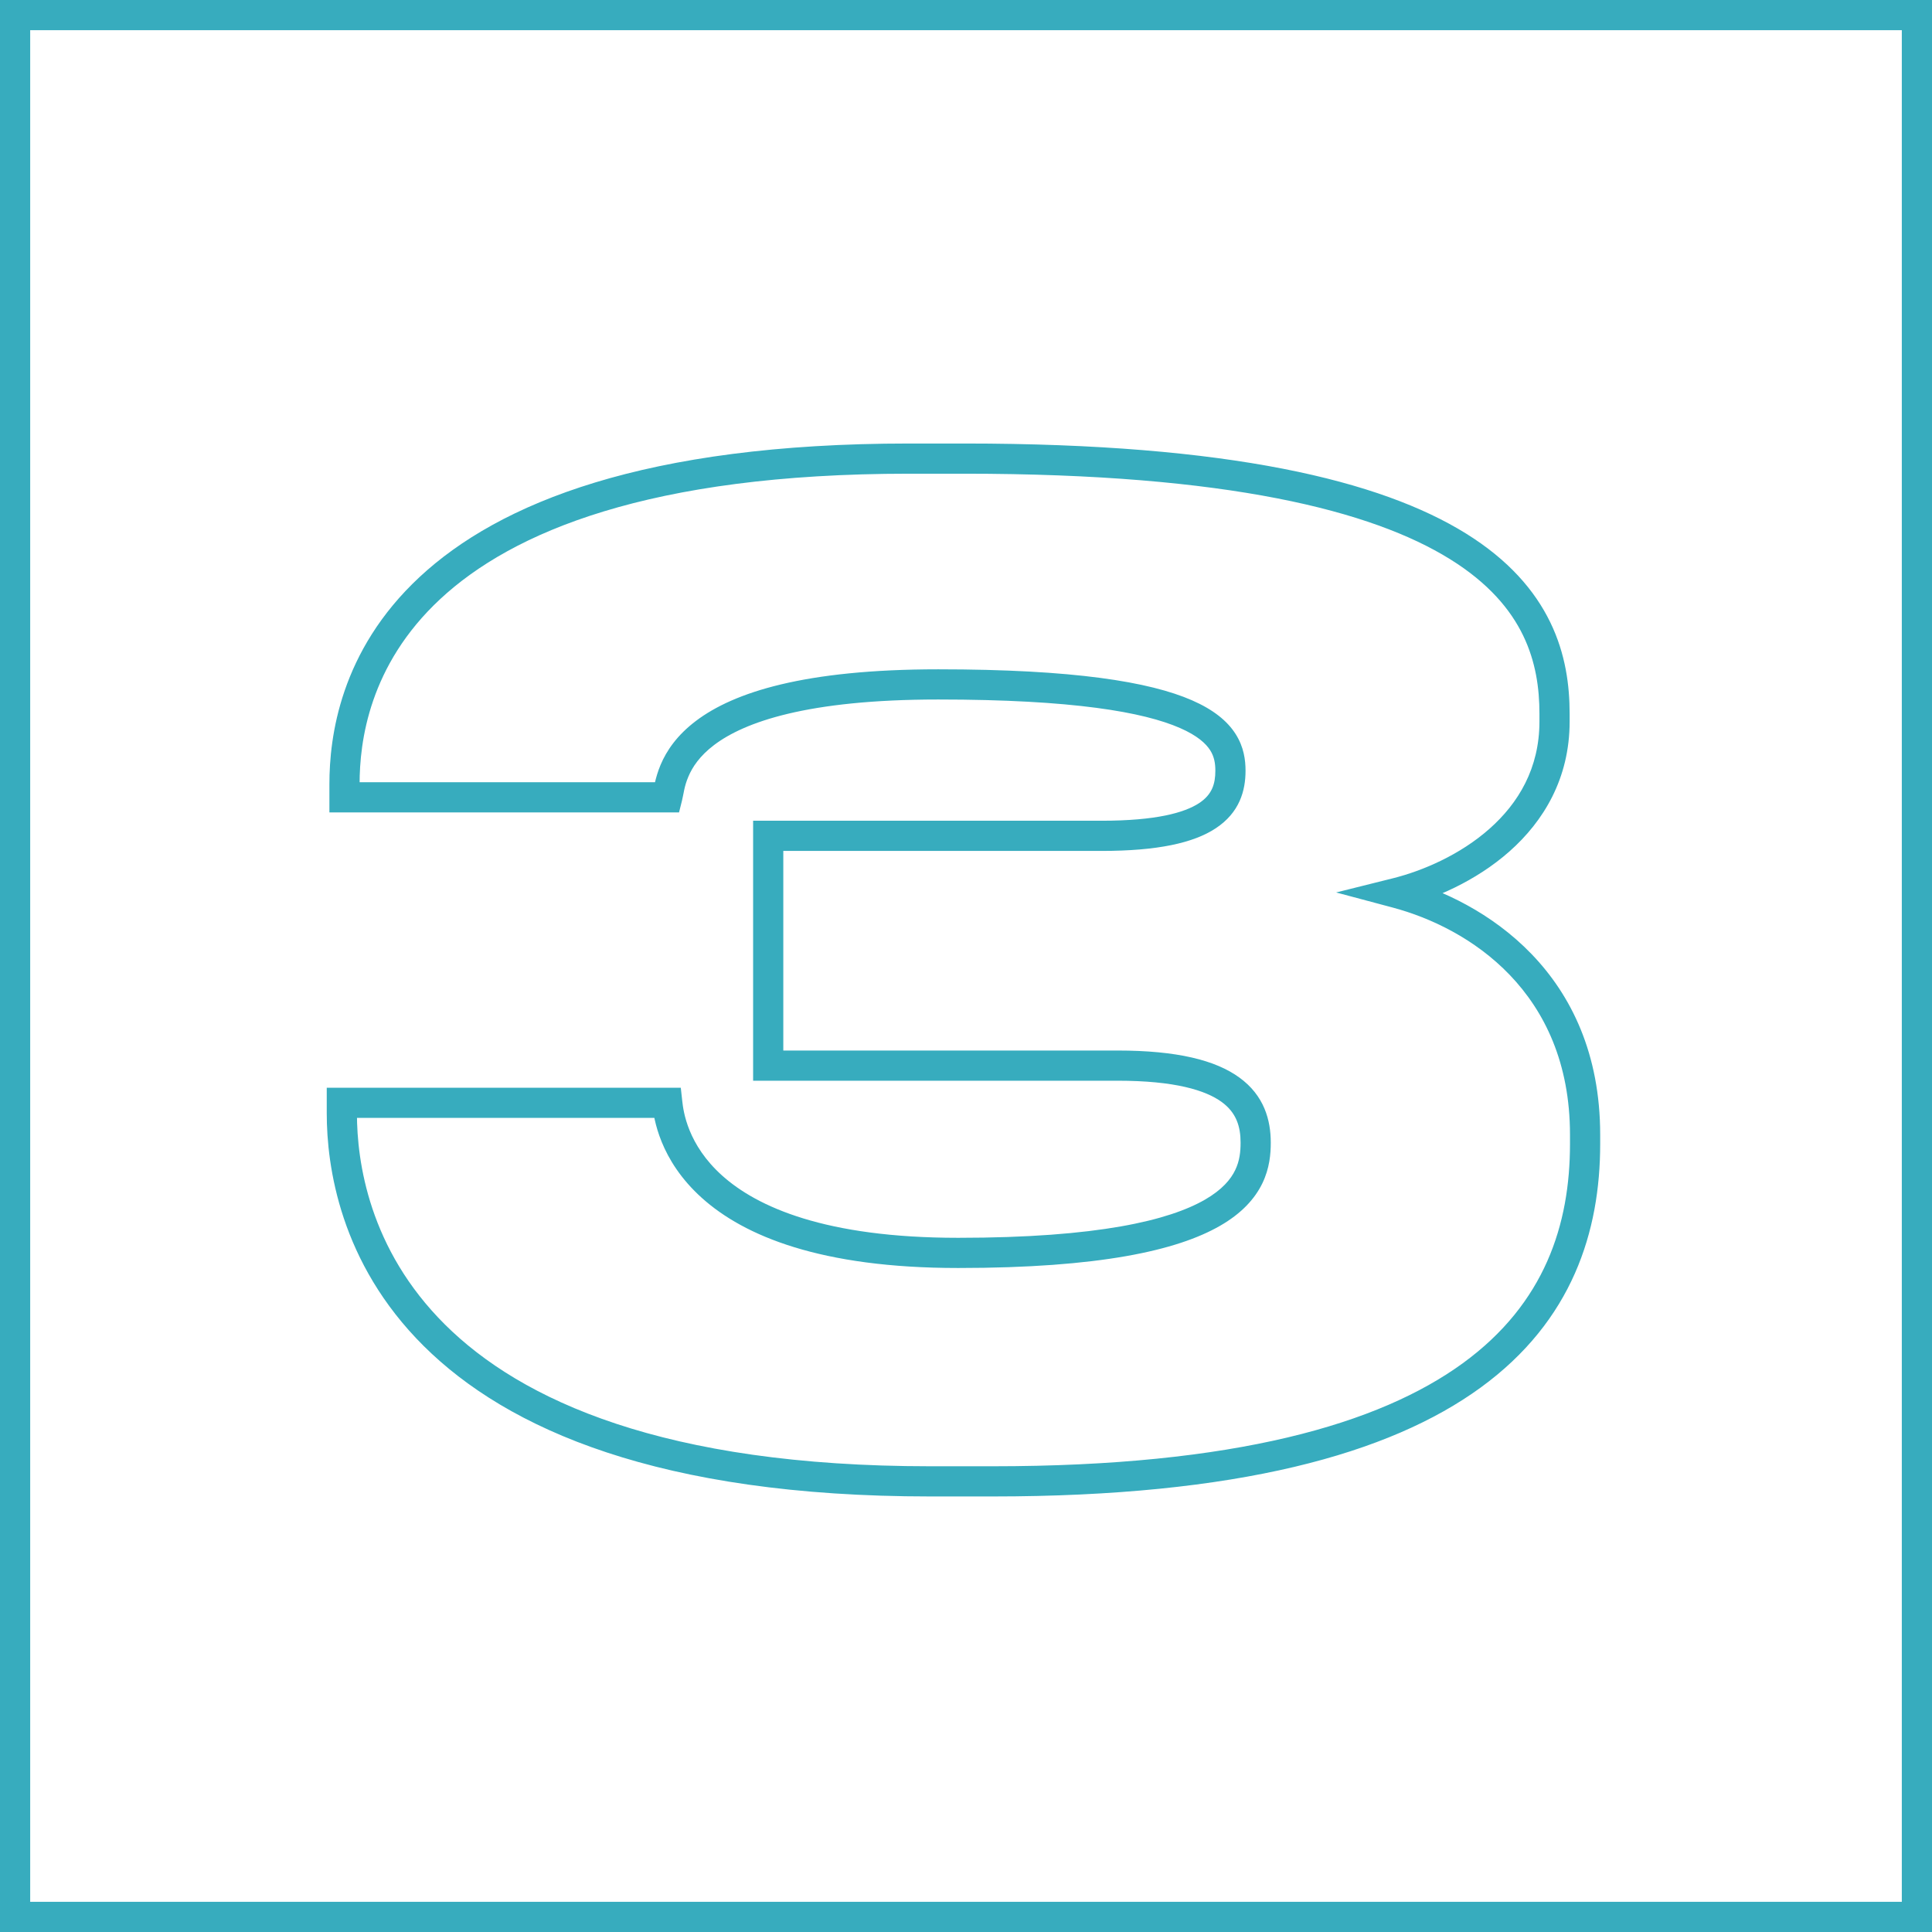
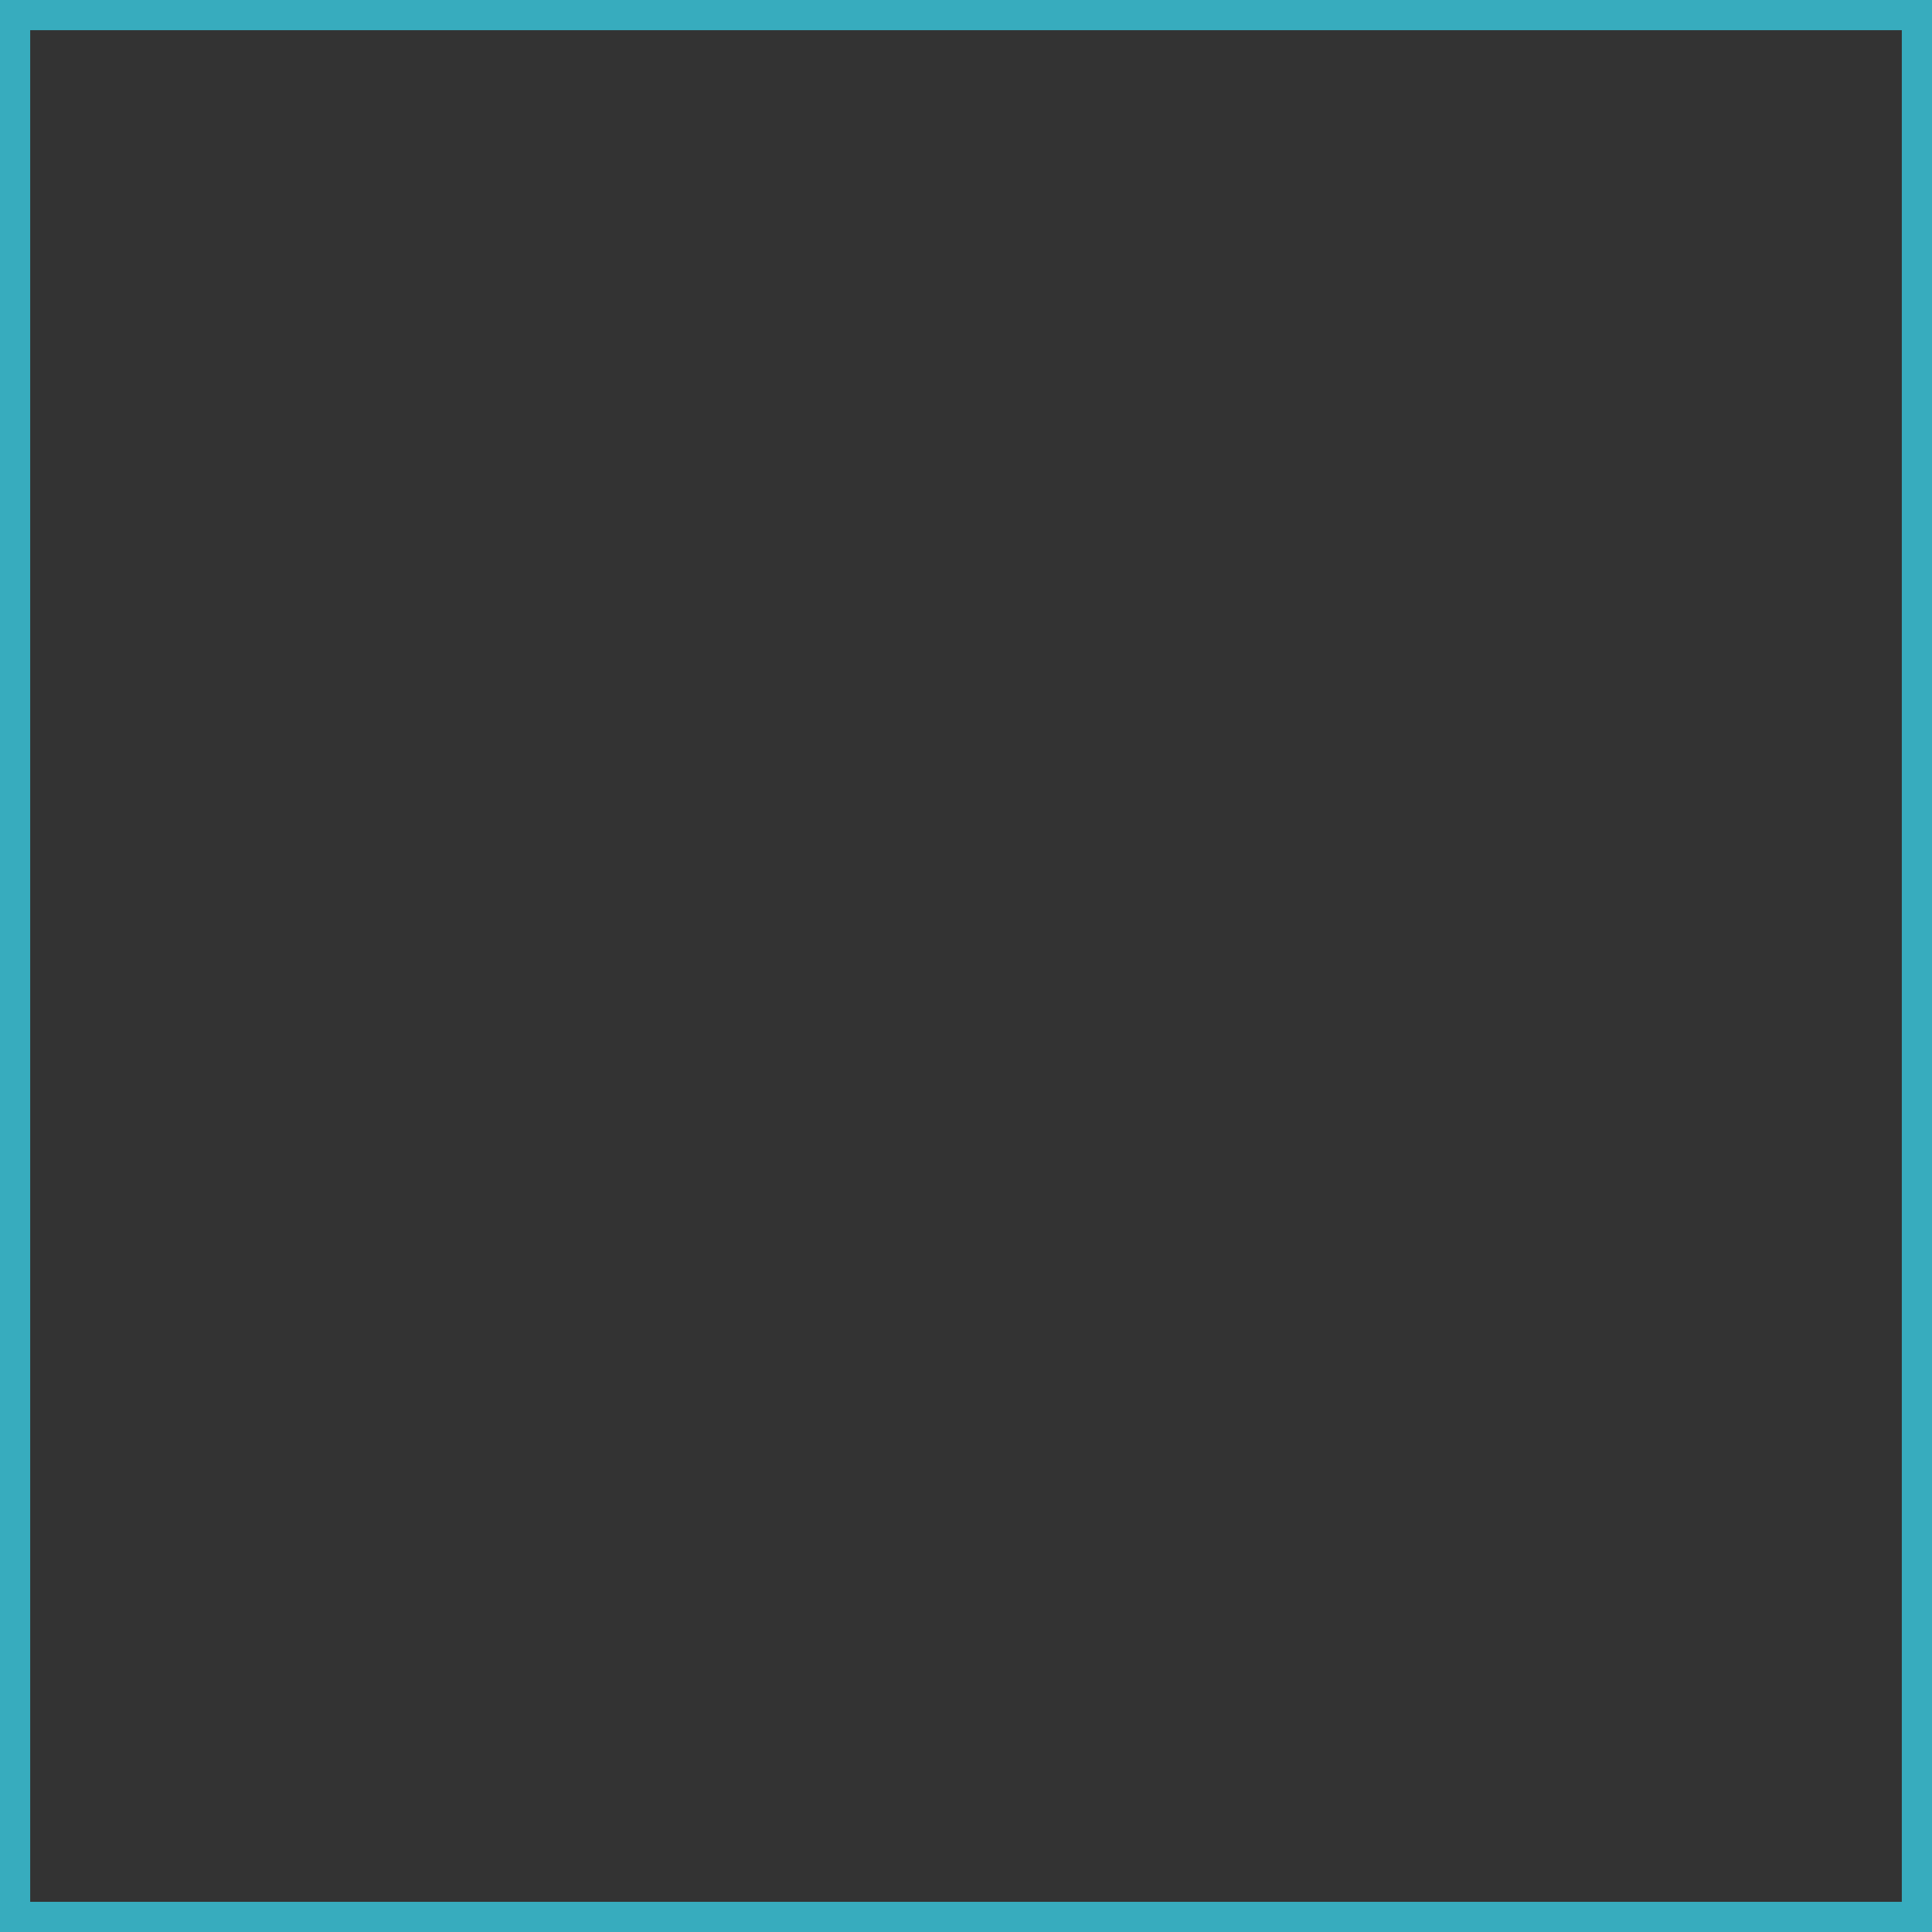
<svg xmlns="http://www.w3.org/2000/svg" width="64" height="64" viewBox="0 0 64 64" fill="none">
  <rect x="0" y="0" width="64" height="64" fill="#333333" stroke="none" />
-   <rect x="0.5" y="0.5" width="63" height="63" fill="white" />
  <rect x="0.5" y="0.5" width="63" height="63" stroke="#37ACBE" />
-   <path d="M11.324 36.532V36.032H10.824V36.532H11.324ZM22.104 36.532L22.601 36.477L22.552 36.032H22.104V36.532ZM25.448 35.3H24.948V35.8H25.448V35.3ZM25.448 27.688V27.188H24.948V27.688H25.448ZM22.104 26.412V26.912H22.494L22.589 26.533L22.104 26.412ZM11.412 26.412H10.912V26.912H11.412V26.412ZM46.26 29.58L46.139 29.095L44.261 29.564L46.131 30.063L46.26 29.58ZM52.008 37.896C52.008 40.551 51.184 43.175 48.457 45.159C45.696 47.168 40.917 48.572 32.884 48.572V49.572C40.999 49.572 46.032 48.16 49.046 45.967C52.094 43.749 53.008 40.785 53.008 37.896H52.008ZM32.884 48.572H30.816V49.572H32.884V48.572ZM30.816 48.572C21.982 48.572 17.258 46.38 14.74 43.877C12.222 41.375 11.824 38.478 11.824 36.884H10.824C10.824 38.633 11.262 41.831 14.035 44.587C16.808 47.342 21.83 49.572 30.816 49.572V48.572ZM11.824 36.884V36.532H10.824V36.884H11.824ZM11.324 37.032H22.104V36.032H11.324V37.032ZM21.607 36.587C21.657 37.037 21.847 38.425 23.255 39.687C24.656 40.943 27.181 42.004 31.74 42.004V41.004C27.323 41.004 25.074 39.975 23.923 38.943C22.779 37.917 22.639 36.819 22.601 36.477L21.607 36.587ZM31.74 42.004C36.422 42.004 38.998 41.423 40.416 40.606C41.139 40.19 41.573 39.704 41.818 39.197C42.06 38.695 42.096 38.215 42.096 37.852H41.096C41.096 38.149 41.066 38.455 40.917 38.762C40.772 39.063 40.491 39.408 39.916 39.74C38.738 40.419 36.386 41.004 31.74 41.004V42.004ZM42.096 37.852C42.096 37.111 41.883 36.294 41.053 35.693C40.265 35.121 38.991 34.8 37.02 34.8V35.8C38.921 35.8 39.935 36.117 40.467 36.502C40.956 36.858 41.096 37.317 41.096 37.852H42.096ZM37.02 34.8H25.448V35.8H37.02V34.8ZM25.948 35.3V27.688H24.948V35.3H25.948ZM25.448 28.188H36.492V27.188H25.448V28.188ZM36.492 28.188C38.343 28.188 39.534 27.925 40.27 27.44C41.062 26.919 41.26 26.194 41.26 25.532H40.26C40.26 25.97 40.15 26.323 39.721 26.605C39.236 26.923 38.292 27.188 36.492 27.188V28.188ZM41.26 25.532C41.26 25.183 41.208 24.749 40.931 24.315C40.657 23.884 40.197 23.509 39.486 23.198C38.087 22.587 35.577 22.172 31.08 22.172V23.172C35.559 23.172 37.889 23.592 39.086 24.115C39.673 24.371 39.95 24.636 40.088 24.852C40.224 25.066 40.26 25.287 40.26 25.532H41.26ZM31.08 22.172C26.642 22.172 24.309 22.934 23.057 23.879C22.422 24.358 22.077 24.875 21.883 25.336C21.701 25.765 21.642 26.196 21.619 26.291L22.589 26.533C22.653 26.276 22.661 26.063 22.804 25.725C22.933 25.419 23.172 25.045 23.659 24.677C24.651 23.928 26.718 23.172 31.08 23.172V22.172ZM22.104 25.912H11.412V26.912H22.104V25.912ZM11.912 26.412V25.972H10.912V26.412H11.912ZM11.912 25.972C11.912 24.574 12.223 22.039 14.585 19.843C16.957 17.637 21.486 15.692 30.112 15.692V14.692C21.358 14.692 16.537 16.663 13.904 19.11C11.261 21.567 10.912 24.422 10.912 25.972H11.912ZM30.112 15.692H31.96V14.692H30.112V15.692ZM31.96 15.692C40.691 15.692 45.458 16.924 48.031 18.521C49.307 19.312 50.038 20.189 50.456 21.053C50.876 21.921 50.996 22.808 50.996 23.64H51.996C51.996 22.712 51.863 21.663 51.356 20.617C50.847 19.567 49.978 18.552 48.559 17.671C45.742 15.924 40.741 14.692 31.96 14.692V15.692ZM50.996 23.64V23.904H51.996V23.64H50.996ZM50.996 23.904C50.996 25.449 50.3 26.607 49.339 27.456C48.368 28.315 47.138 28.845 46.139 29.095L46.381 30.065C47.494 29.787 48.882 29.195 50.001 28.206C51.13 27.207 51.996 25.791 51.996 23.904H50.996ZM46.131 30.063C48.648 30.734 52.008 32.841 52.008 37.588H53.008C53.008 32.215 49.151 29.834 46.389 29.097L46.131 30.063ZM52.008 37.588V37.896H53.008V37.588H52.008Z" fill="#37ACBE" />
</svg>